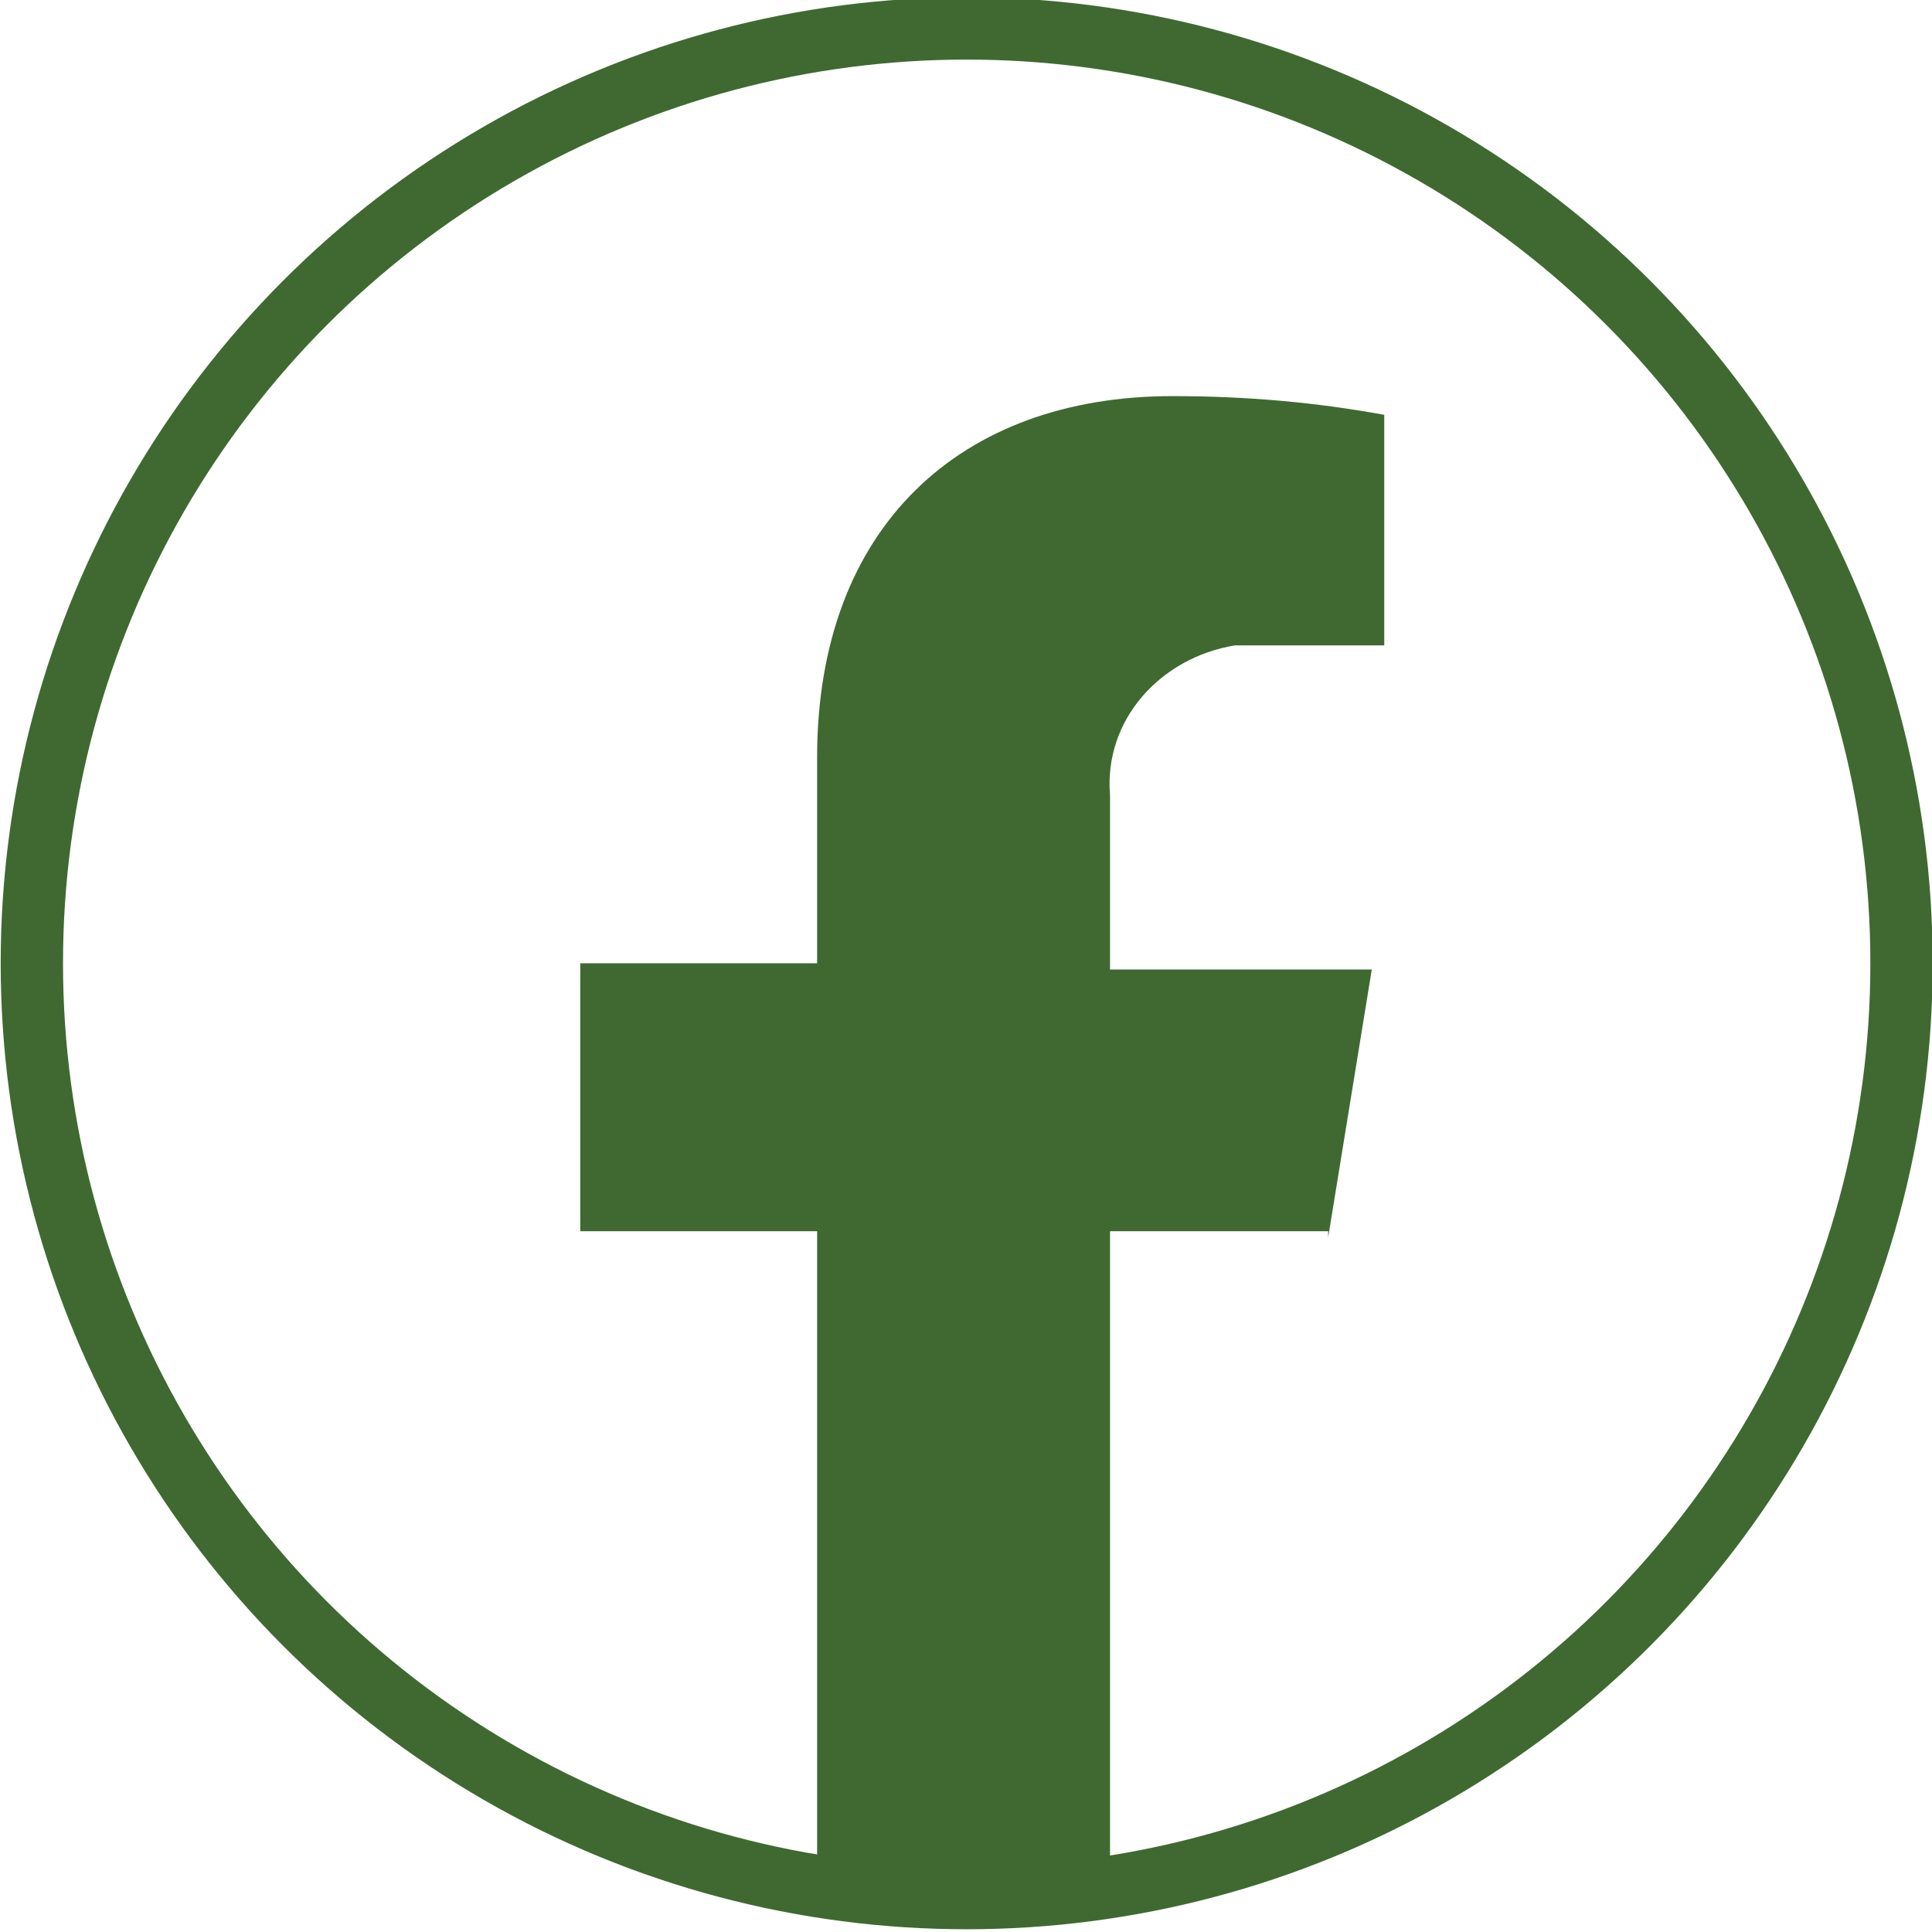
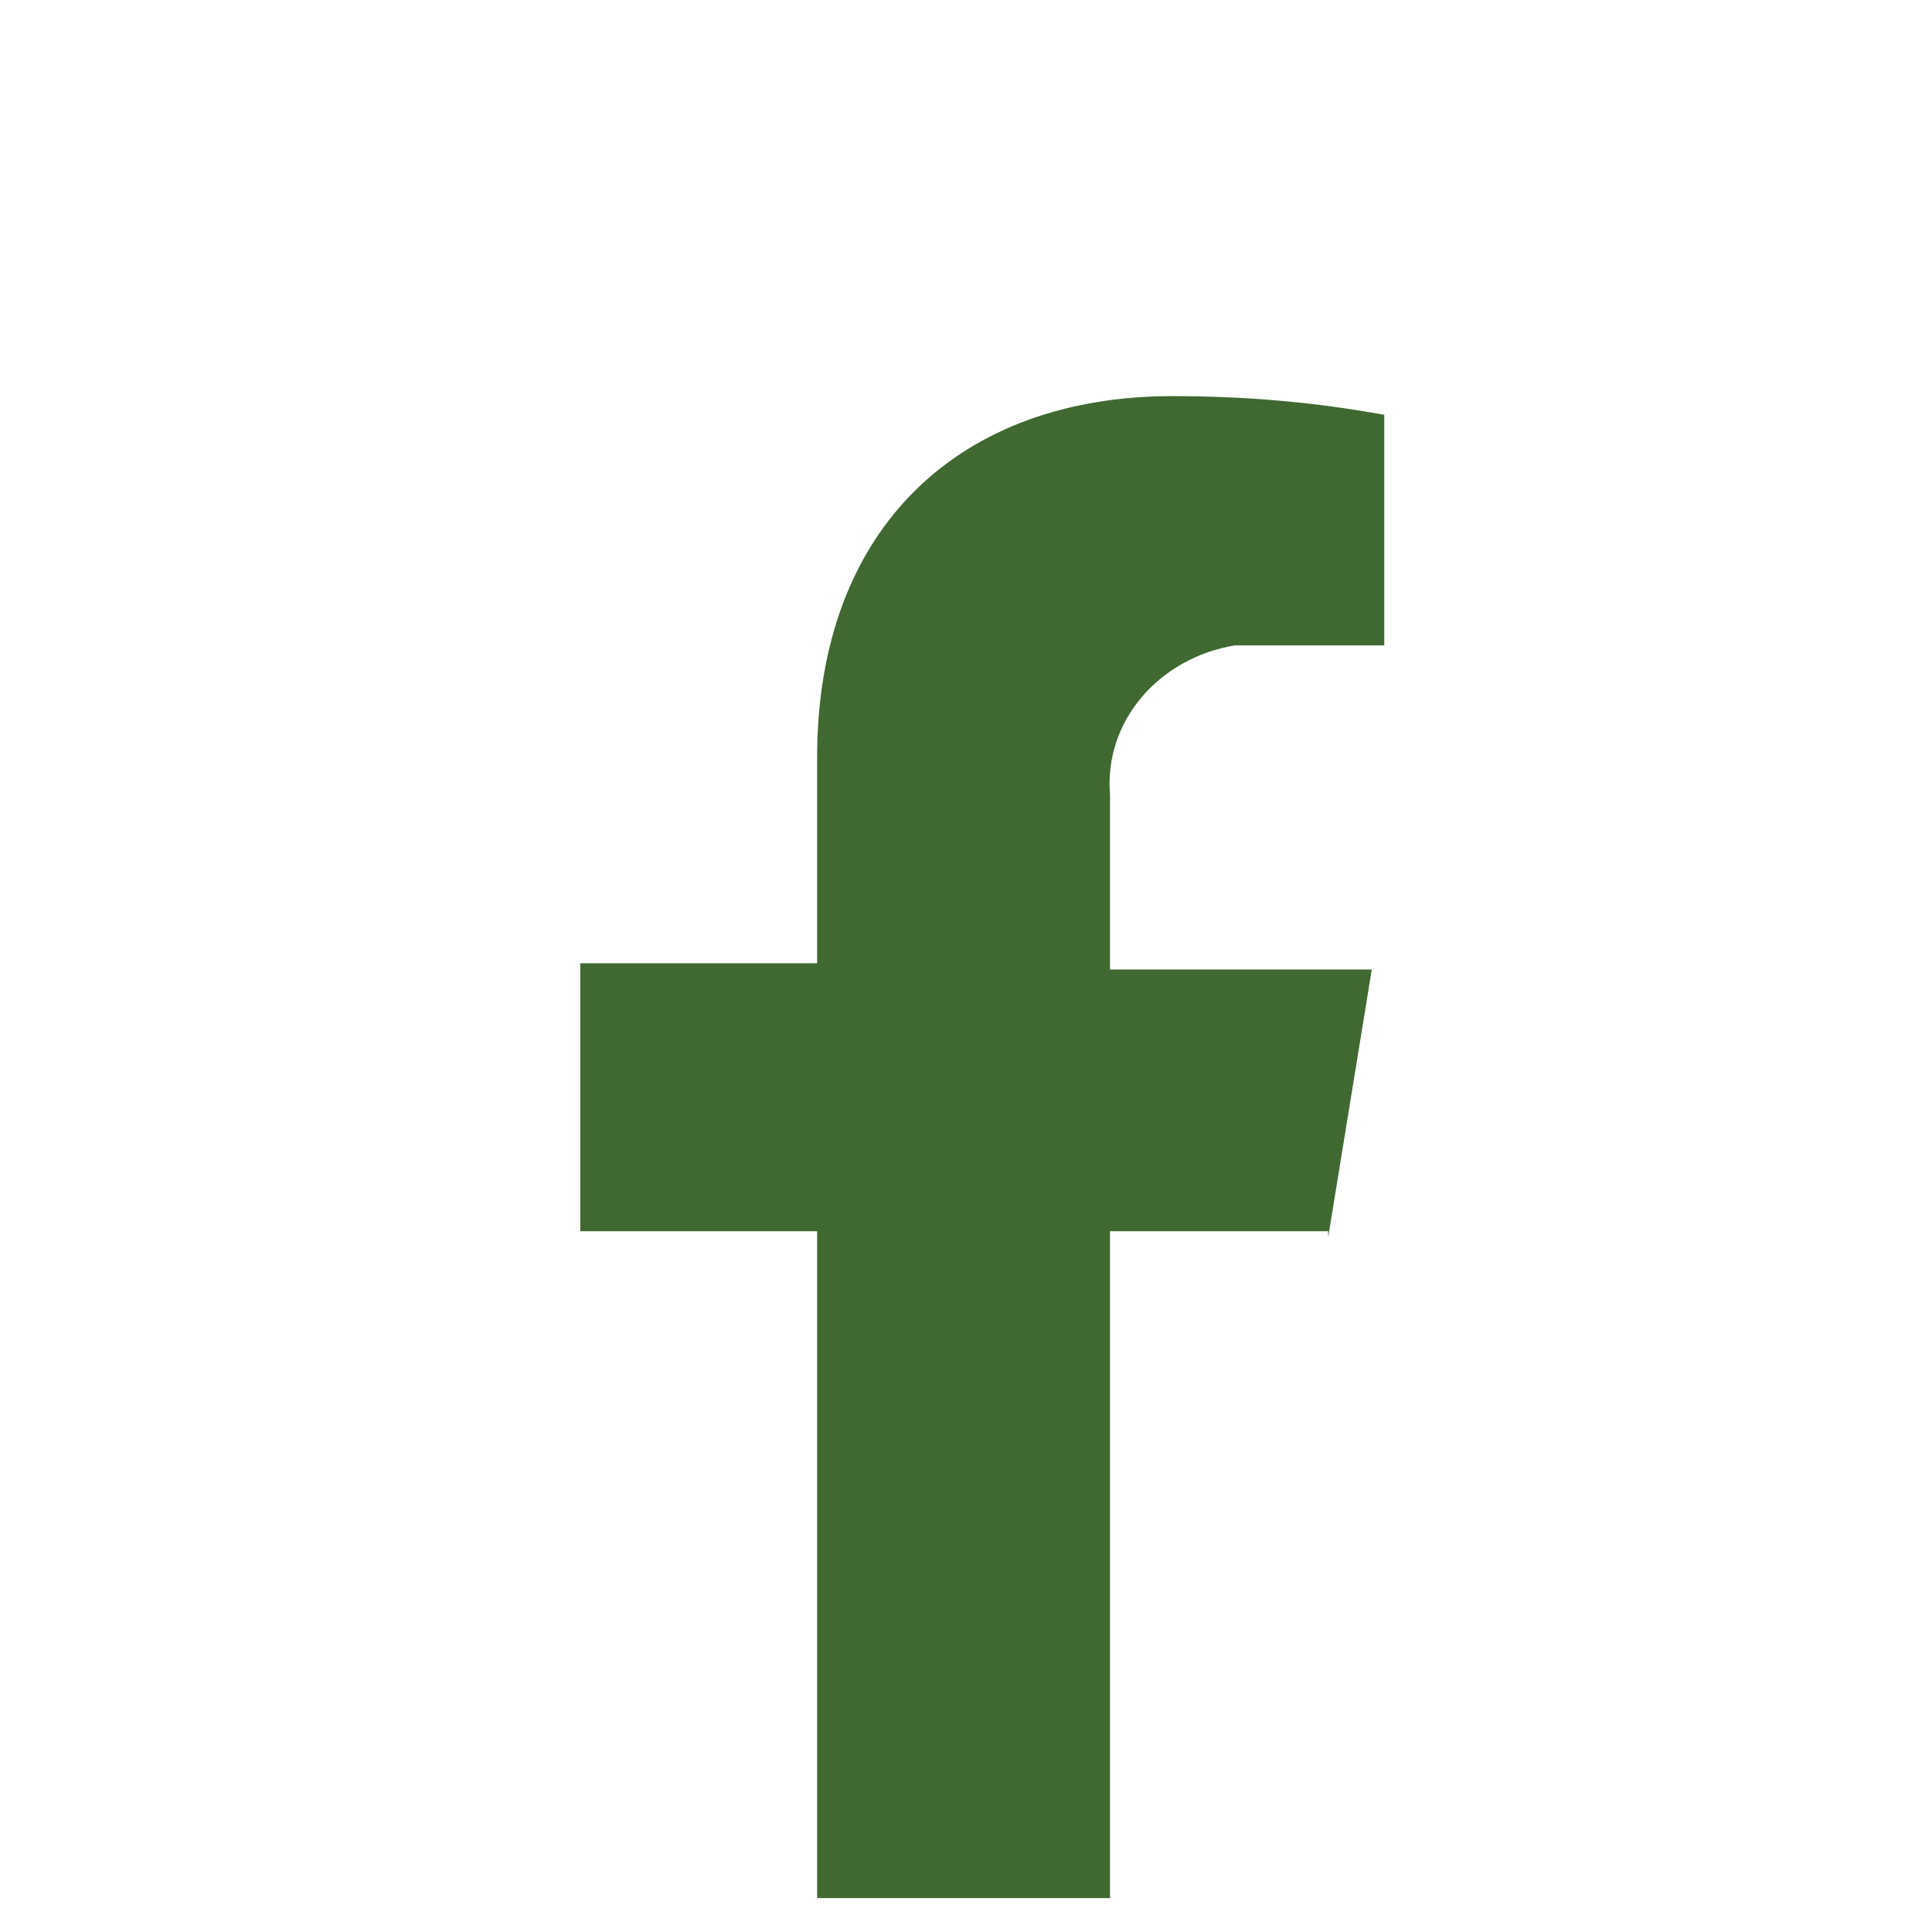
<svg xmlns="http://www.w3.org/2000/svg" version="1.1" id="Capa_1" x="0px" y="0px" viewBox="0 0 31 31" style="enable-background:new 0 0 31 31;" xml:space="preserve">
  <style type="text/css">
	.st0{fill:none;stroke:#3F6931;}
	.st1{fill:#3F6931;}
</style>
  <g id="Grupo_548" transform="translate(-4682.397 245.456)">
    <g id="Grupo_56" transform="translate(4162.208 -642)">
-       <circle id="Elipse_5" class="st0" cx="535.7" cy="412" r="15" />
-     </g>
+       </g>
    <g id="Grupo_57" transform="translate(4162.208 -642)">
      <path id="Trazado_77" class="st1" d="M541.5,416.4l0.7-4.3H538v-2.8c-0.1-1.2,0.8-2.2,2-2.4c0.2,0,0.3,0,0.5,0h1.9v-3.7    c-1.1-0.2-2.2-0.3-3.4-0.3c-3.4,0-5.7,2.1-5.7,5.8v3.3h-3.8v4.3h3.8V427h4.7v-10.7H541.5z" />
    </g>
  </g>
</svg>